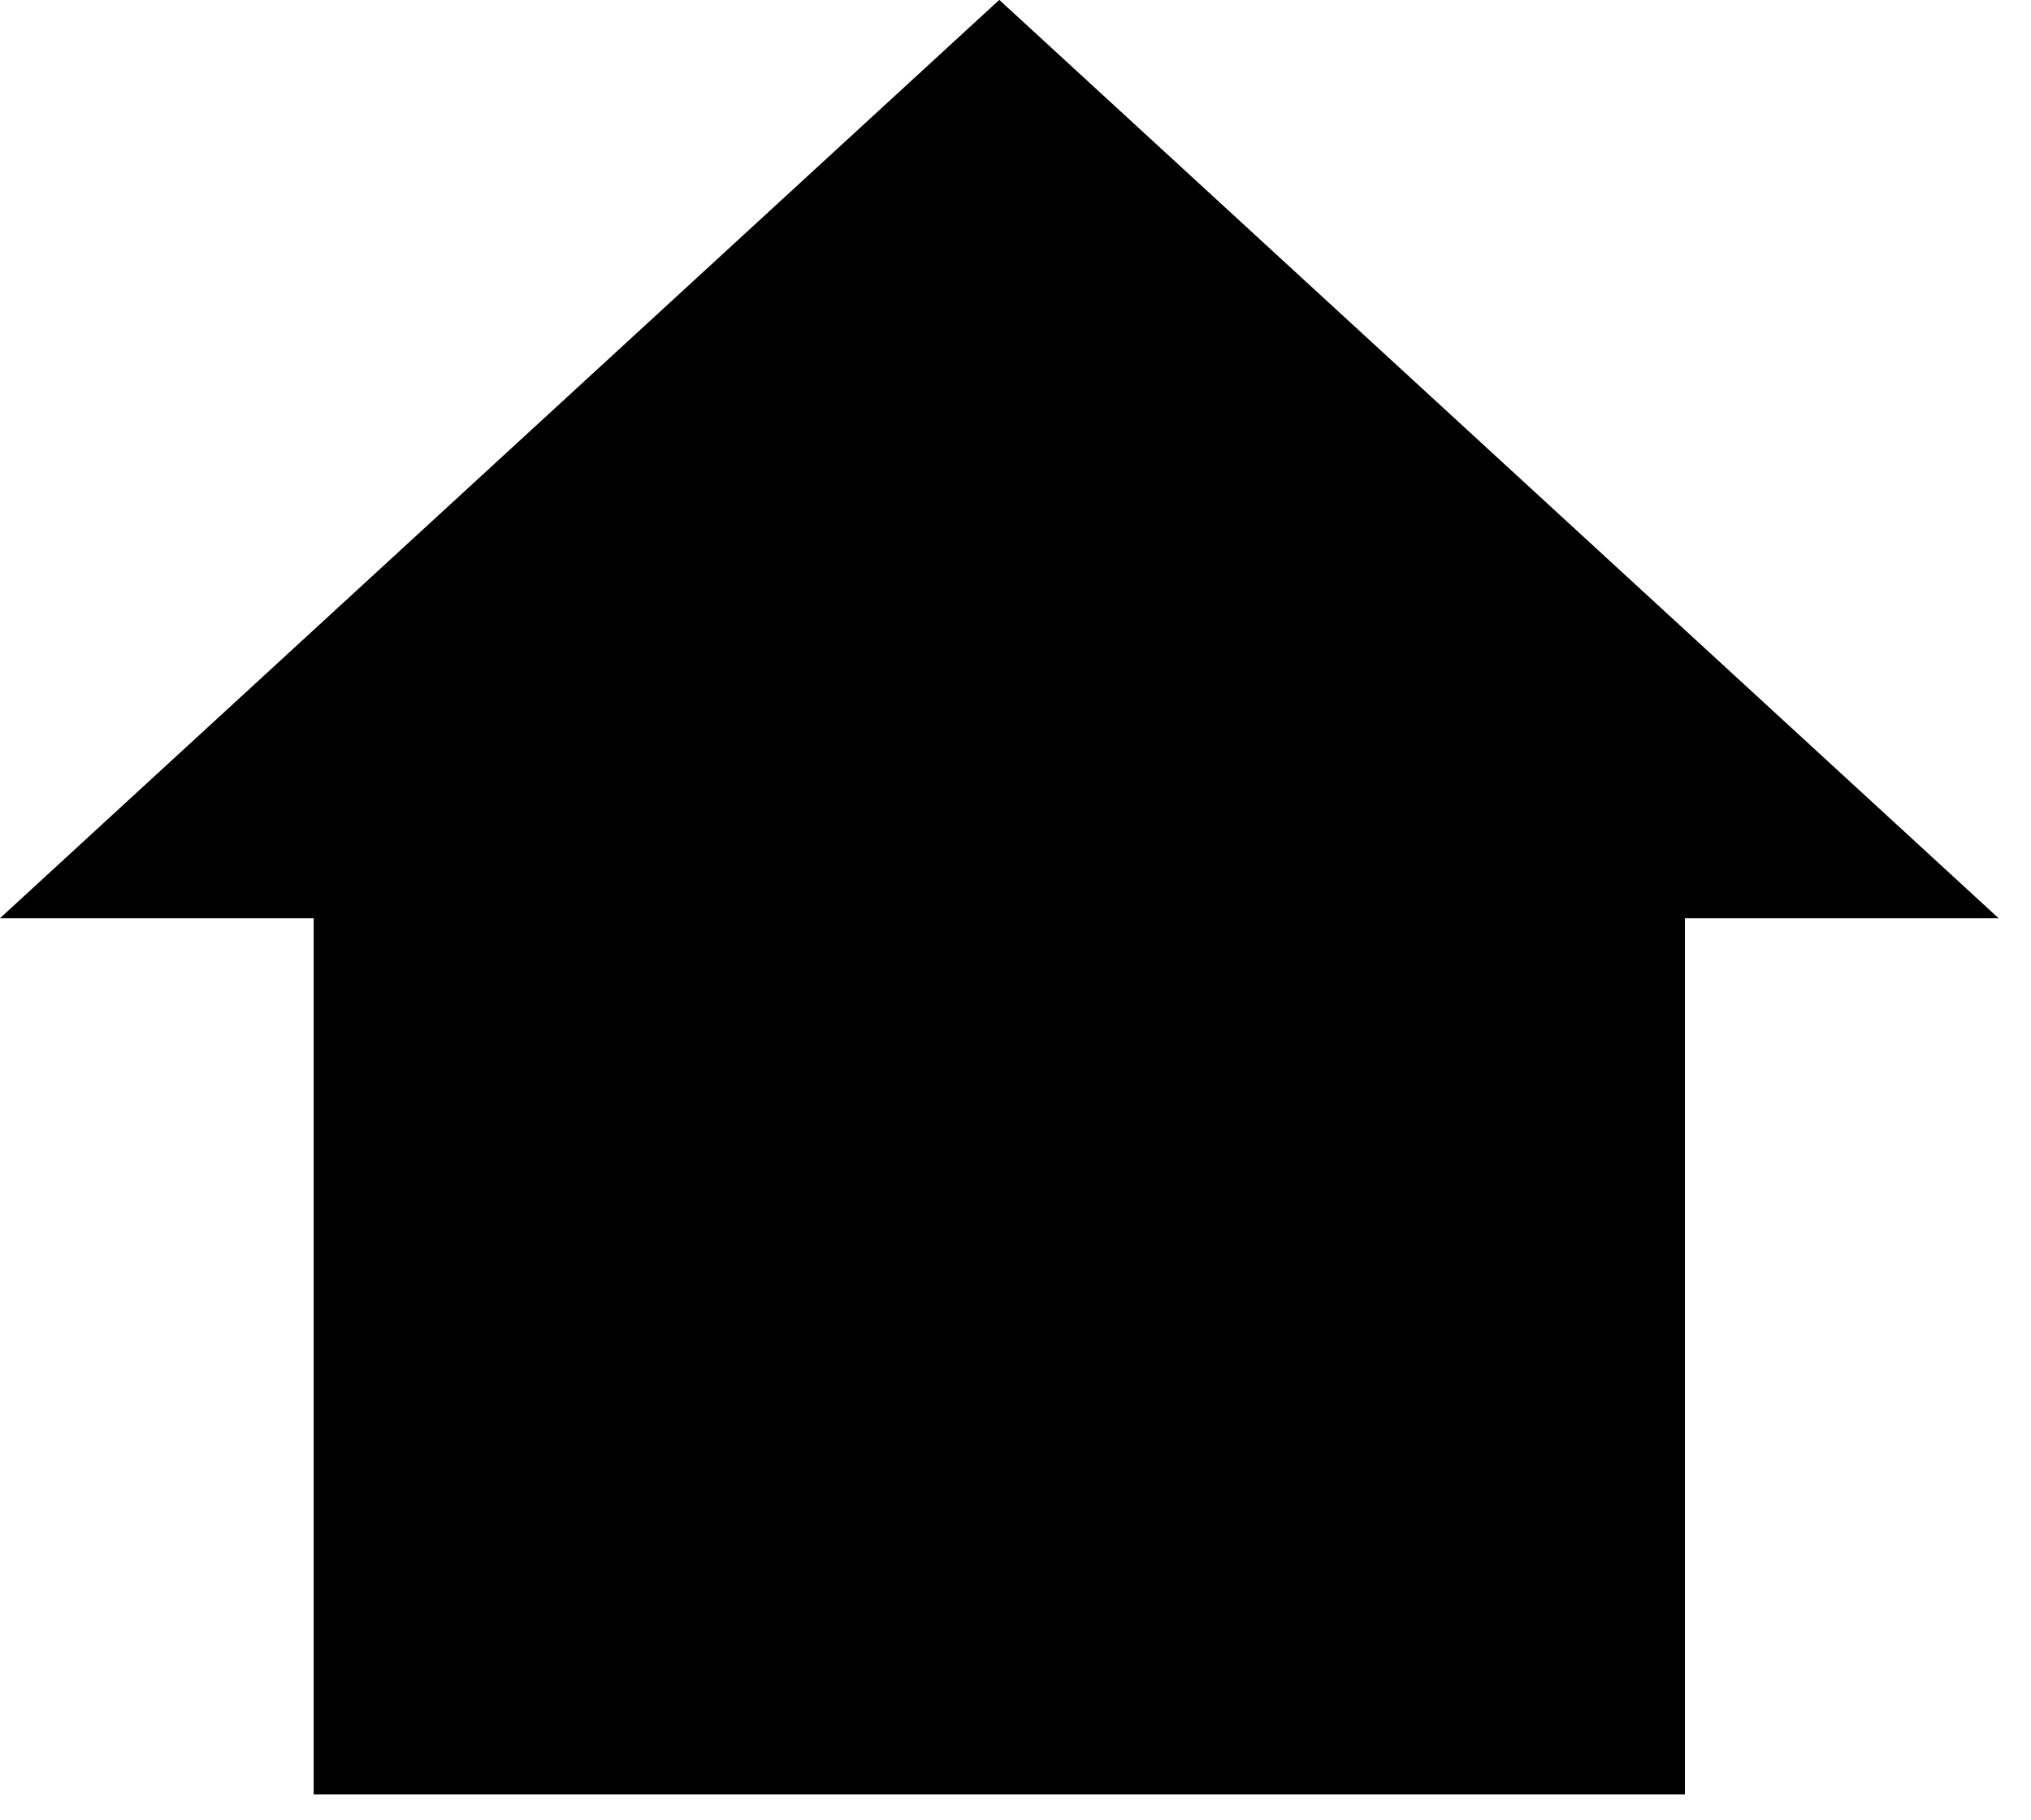
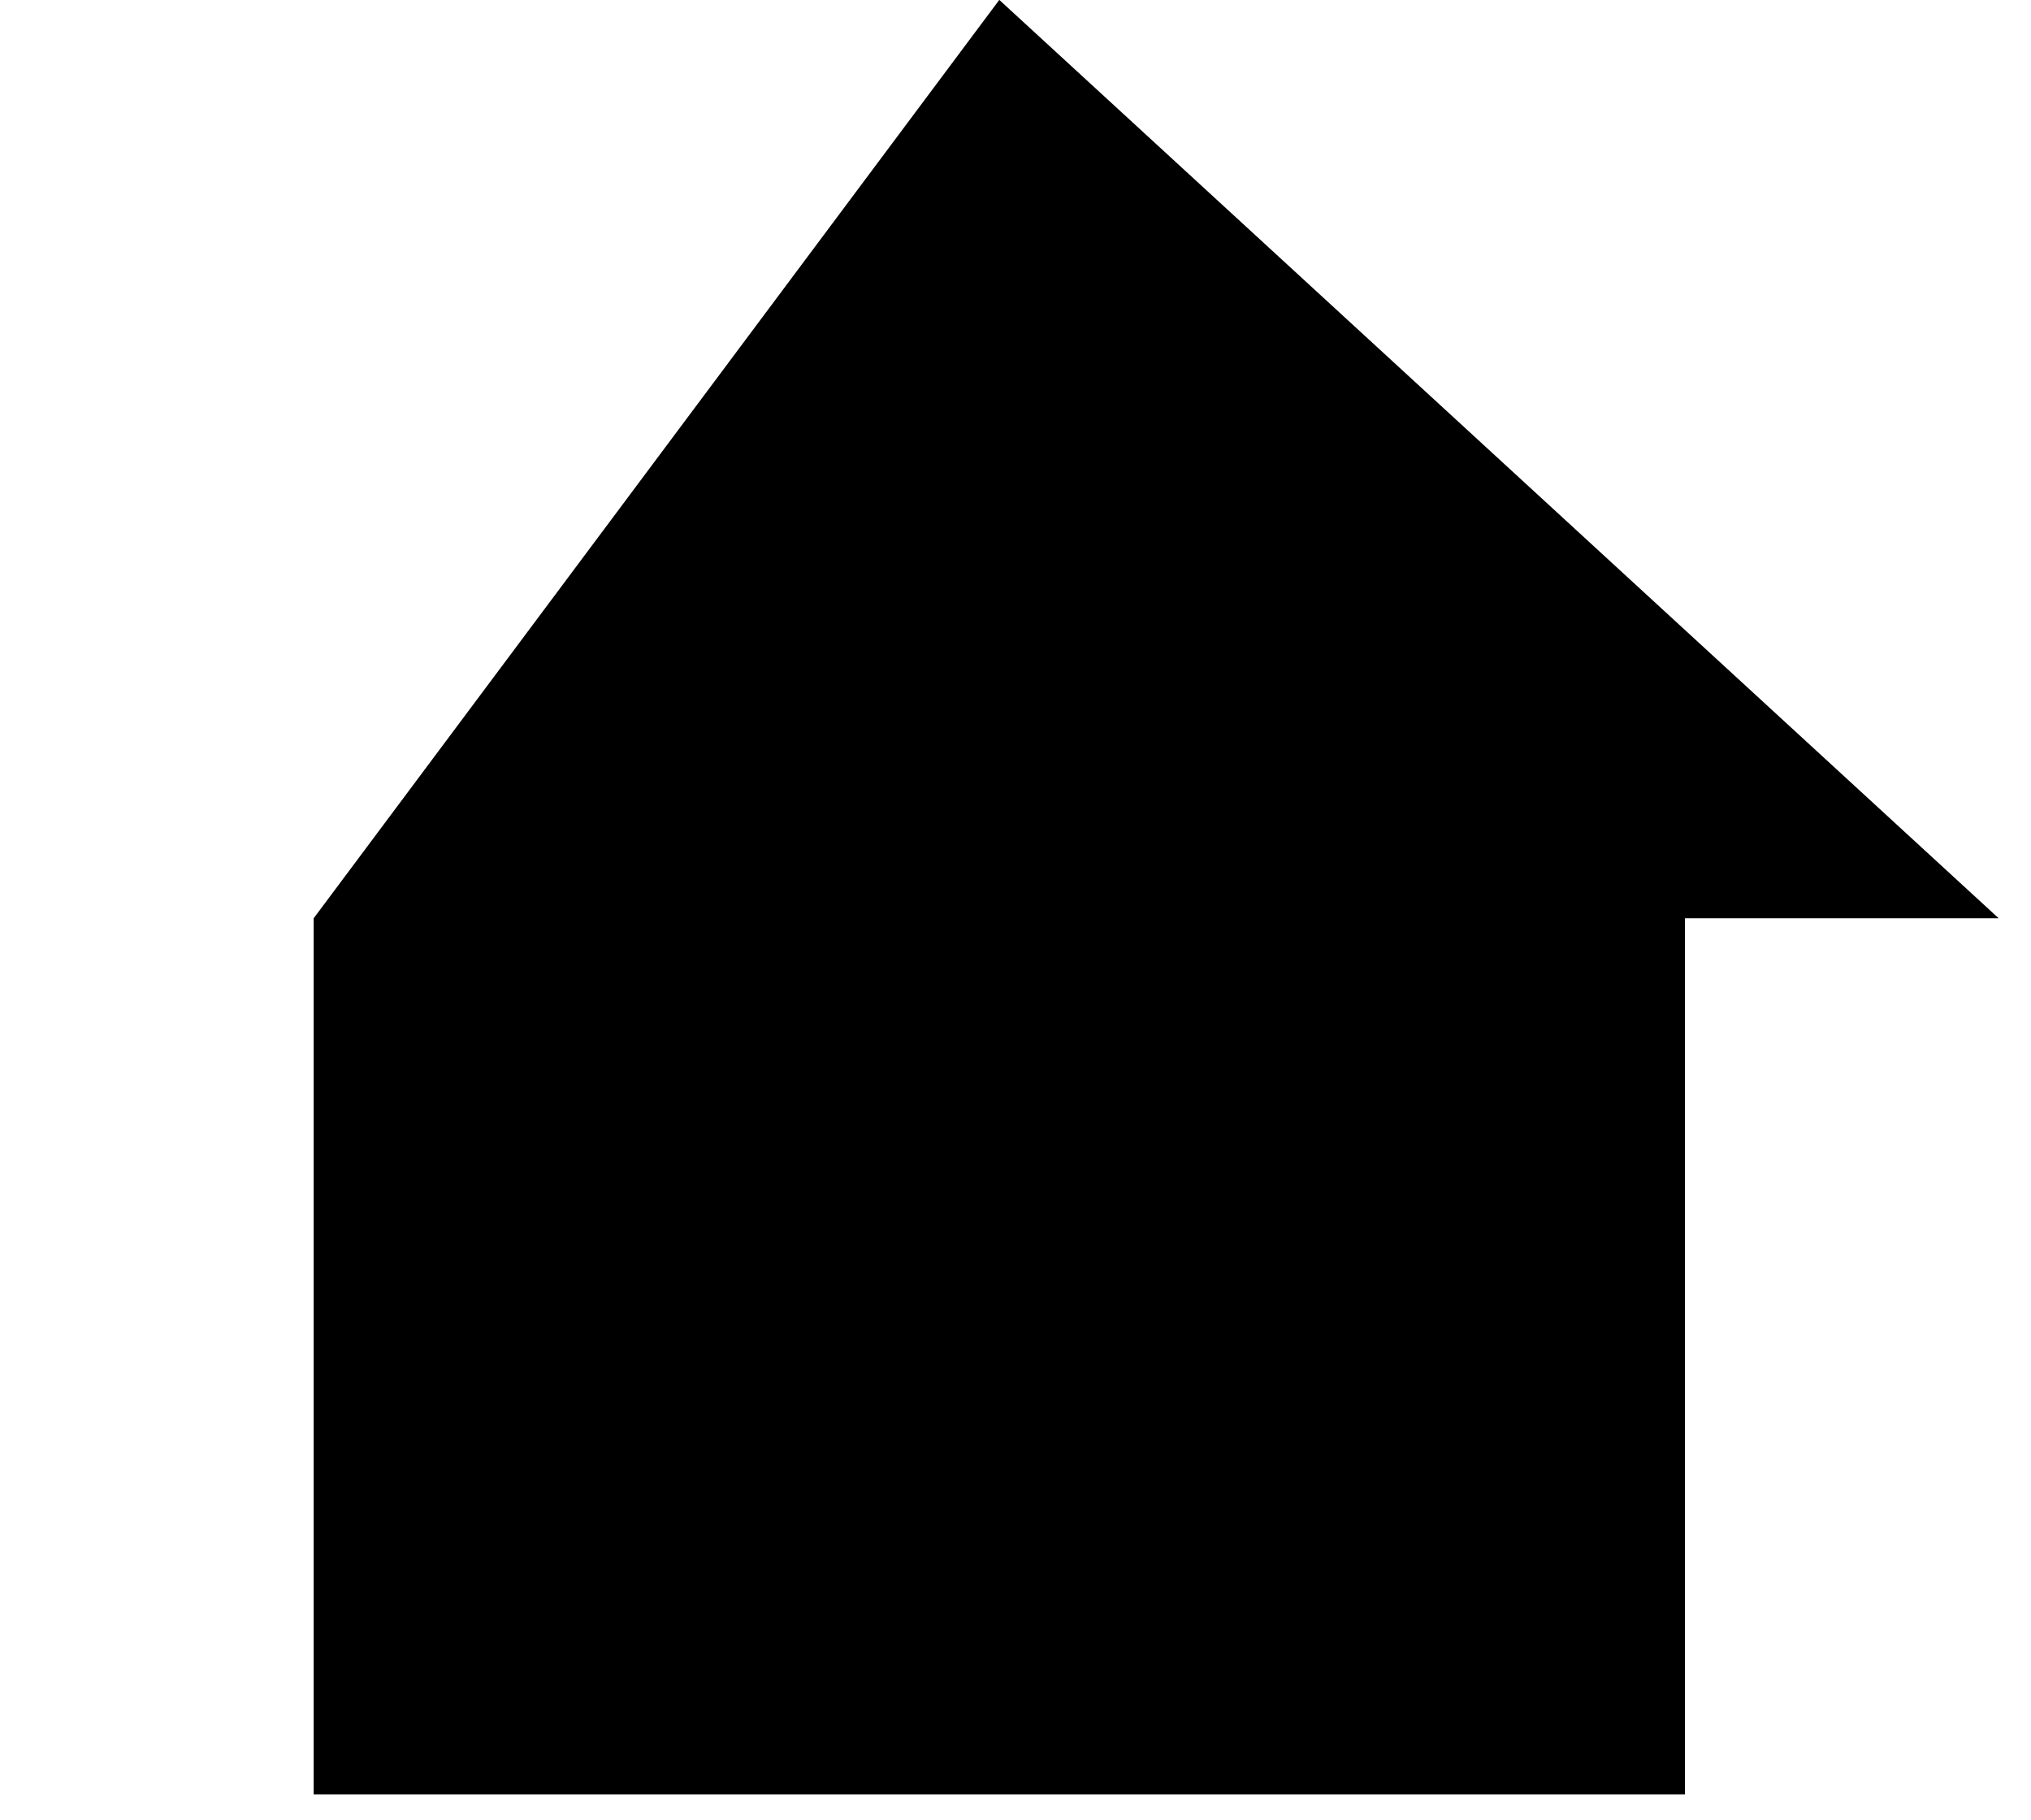
<svg xmlns="http://www.w3.org/2000/svg" xmlns:ns1="http://www.serif.com/" width="100%" height="100%" viewBox="0 0 48 43" version="1.1" xml:space="preserve" style="fill-rule:evenodd;clip-rule:evenodd;stroke-linejoin:round;stroke-miterlimit:2;">
  <g transform="matrix(1.333,0,0,1.333,-9.708,-12.125)">
    <g id="Capa-1" ns1:id="Capa 1">
-       <path id="rect2879" d="M25,9.094L7.281,25.375L12.844,25.375L12.844,40.906L37.156,40.906L37.156,25.375L42.719,25.375L25,9.094Z" style="fill-rule:nonzero;" />
+       <path id="rect2879" d="M25,9.094L12.844,25.375L12.844,40.906L37.156,40.906L37.156,25.375L42.719,25.375L25,9.094Z" style="fill-rule:nonzero;" />
    </g>
  </g>
</svg>